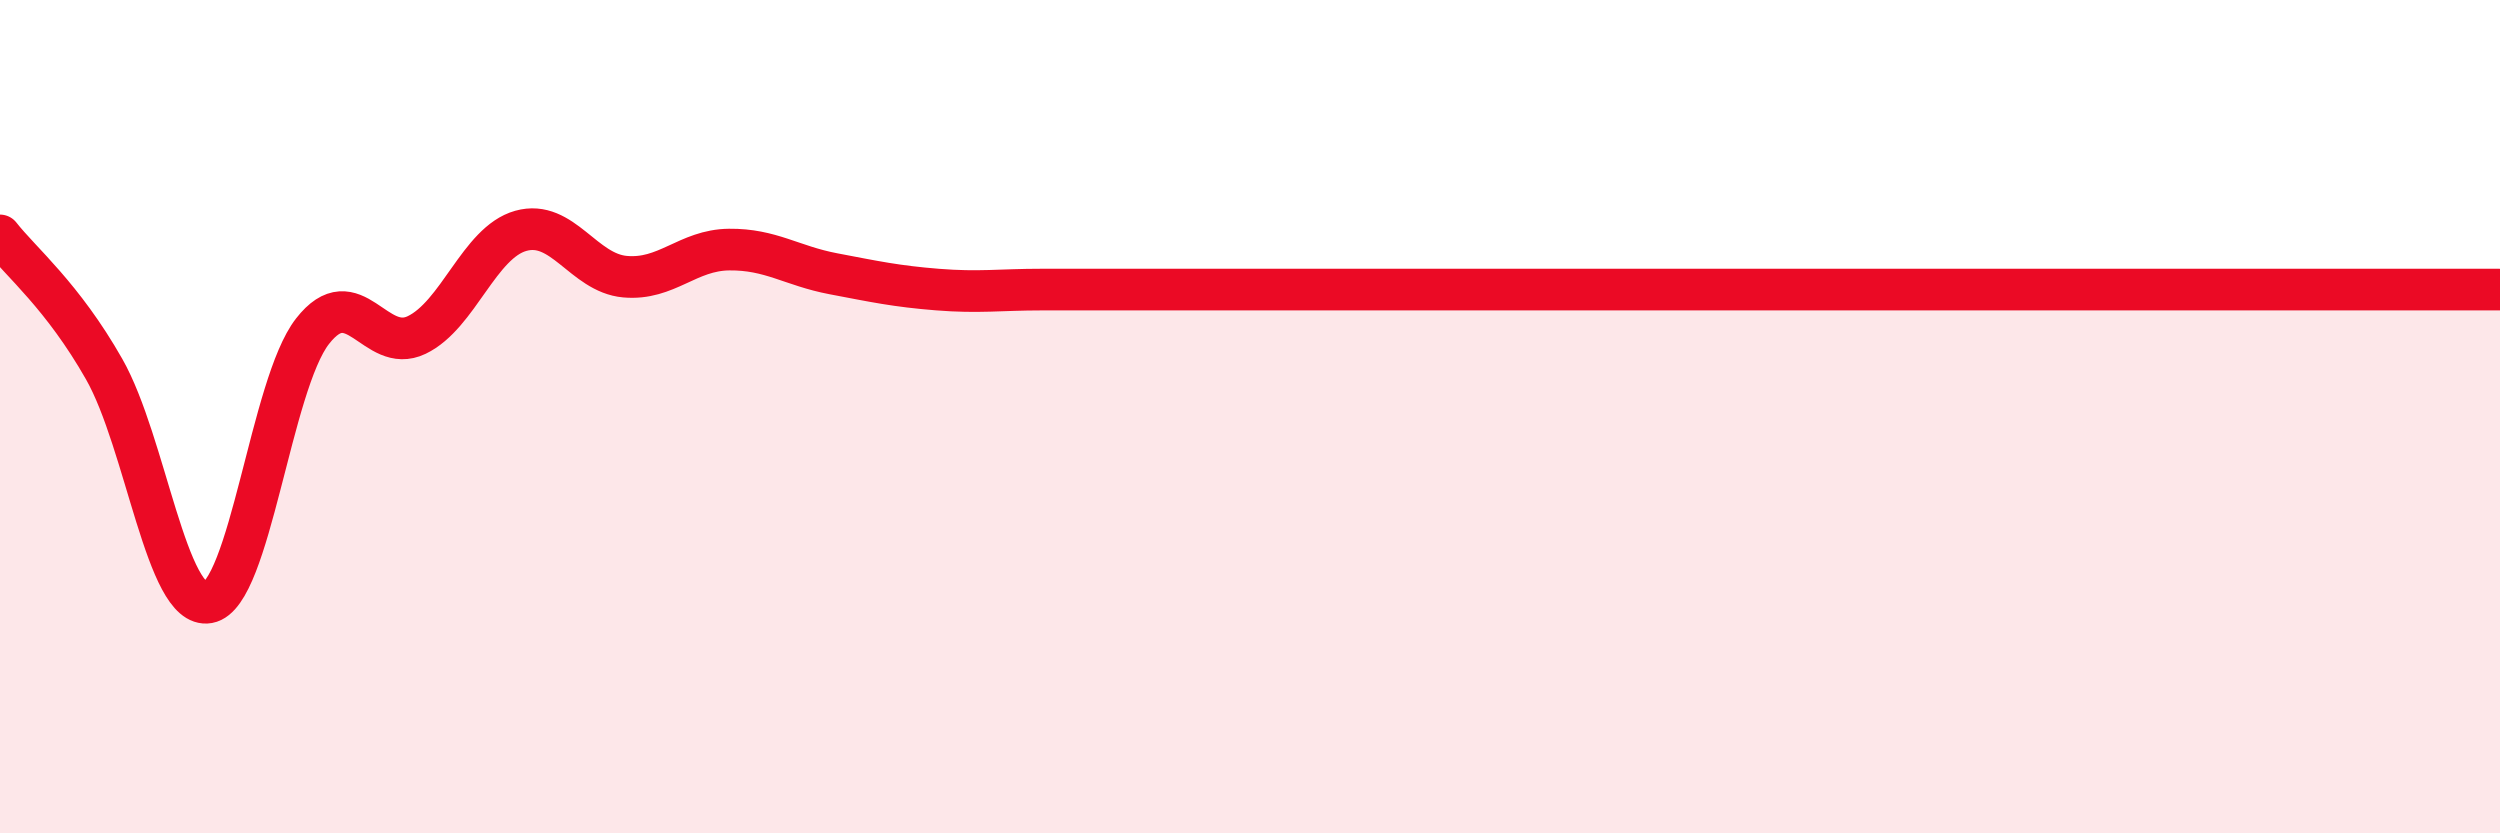
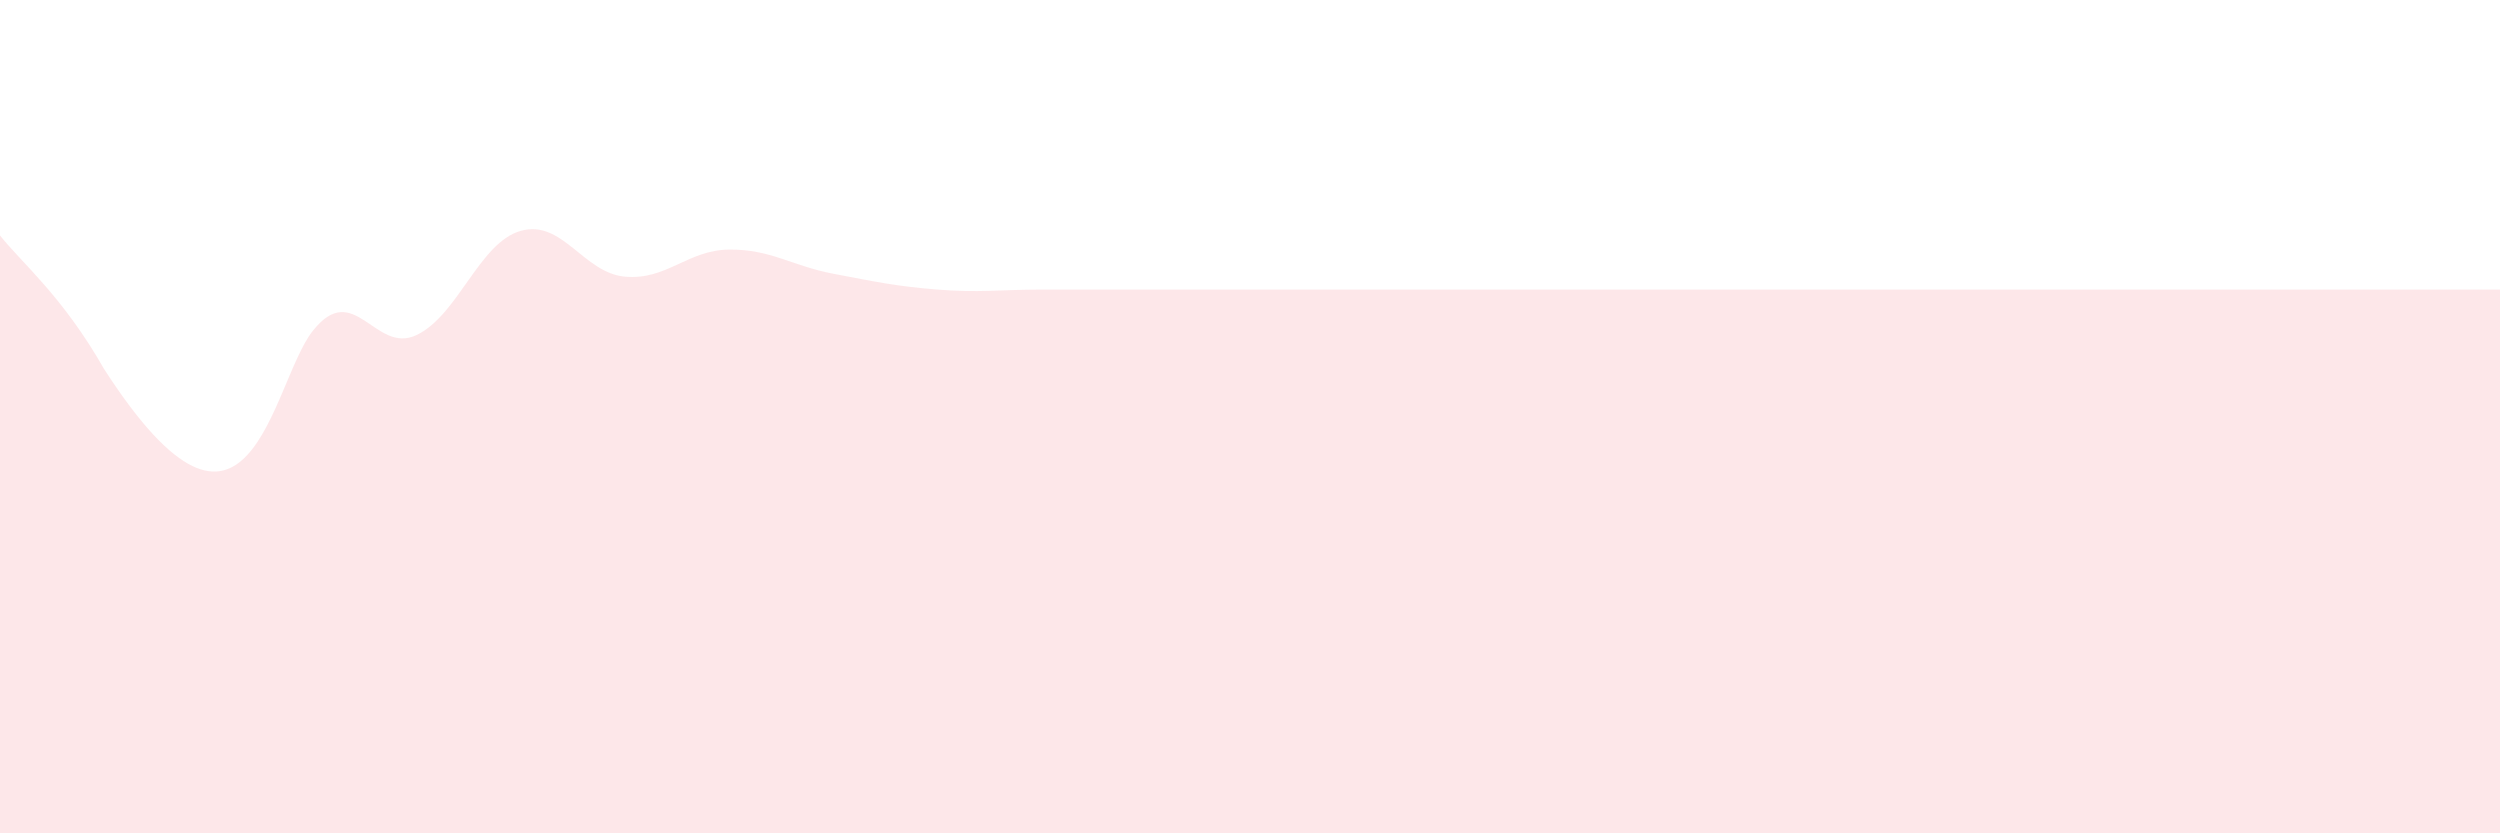
<svg xmlns="http://www.w3.org/2000/svg" width="60" height="20" viewBox="0 0 60 20">
-   <path d="M 0,5.65 C 0.5,6.29 1.5,7.1 2.5,8.86 C 3.5,10.62 4,14.64 5,14.46 C 6,14.28 6.5,9.23 7.5,7.95 C 8.5,6.67 9,8.52 10,8.04 C 11,7.56 11.5,5.82 12.5,5.54 C 13.5,5.26 14,6.55 15,6.64 C 16,6.73 16.5,6 17.5,5.99 C 18.5,5.98 19,6.38 20,6.57 C 21,6.76 21.5,6.87 22.5,6.95 C 23.5,7.03 24,6.95 25,6.95 C 26,6.95 26.5,6.95 27.5,6.95 C 28.5,6.95 29,6.95 30,6.95 C 31,6.95 31.5,6.95 32.5,6.95 C 33.5,6.95 34,6.95 35,6.95 C 36,6.95 36.5,6.95 37.5,6.95 C 38.5,6.95 39,6.95 40,6.95 C 41,6.95 41.5,6.95 42.5,6.95 C 43.5,6.95 44,6.95 45,6.95 C 46,6.95 46.5,6.95 47.5,6.95 C 48.5,6.95 49,6.95 50,6.95 C 51,6.95 51.5,6.95 52.5,6.95 C 53.5,6.95 53.5,6.95 55,6.95 C 56.5,6.95 59,6.95 60,6.95L60 20L0 20Z" fill="#EB0A25" opacity="0.1" stroke-linecap="round" stroke-linejoin="round" />
-   <path d="M 0,5.65 C 0.5,6.29 1.5,7.1 2.5,8.86 C 3.5,10.62 4,14.64 5,14.46 C 6,14.28 6.5,9.23 7.5,7.95 C 8.5,6.67 9,8.52 10,8.04 C 11,7.56 11.5,5.82 12.5,5.54 C 13.5,5.26 14,6.55 15,6.64 C 16,6.73 16.5,6 17.5,5.99 C 18.5,5.98 19,6.38 20,6.57 C 21,6.76 21.5,6.87 22.5,6.95 C 23.5,7.03 24,6.95 25,6.95 C 26,6.95 26.5,6.95 27.5,6.95 C 28.5,6.95 29,6.95 30,6.95 C 31,6.95 31.5,6.95 32.5,6.95 C 33.5,6.95 34,6.95 35,6.95 C 36,6.95 36.5,6.95 37.5,6.95 C 38.5,6.95 39,6.95 40,6.95 C 41,6.95 41.5,6.95 42.5,6.95 C 43.5,6.95 44,6.95 45,6.95 C 46,6.95 46.5,6.95 47.5,6.95 C 48.5,6.95 49,6.95 50,6.95 C 51,6.95 51.5,6.95 52.5,6.95 C 53.5,6.95 53.5,6.95 55,6.95 C 56.5,6.95 59,6.95 60,6.95" stroke="#EB0A25" stroke-width="1" fill="none" stroke-linecap="round" stroke-linejoin="round" />
+   <path d="M 0,5.65 C 0.5,6.29 1.5,7.1 2.5,8.86 C 6,14.28 6.5,9.23 7.5,7.95 C 8.5,6.67 9,8.52 10,8.04 C 11,7.56 11.5,5.82 12.5,5.54 C 13.5,5.26 14,6.55 15,6.64 C 16,6.73 16.5,6 17.5,5.99 C 18.5,5.98 19,6.38 20,6.57 C 21,6.76 21.5,6.87 22.5,6.95 C 23.5,7.03 24,6.95 25,6.95 C 26,6.95 26.5,6.95 27.5,6.95 C 28.5,6.95 29,6.95 30,6.95 C 31,6.95 31.5,6.95 32.5,6.95 C 33.5,6.95 34,6.95 35,6.95 C 36,6.95 36.5,6.95 37.5,6.95 C 38.5,6.95 39,6.95 40,6.95 C 41,6.95 41.5,6.95 42.5,6.95 C 43.5,6.95 44,6.95 45,6.95 C 46,6.95 46.5,6.95 47.5,6.95 C 48.5,6.95 49,6.95 50,6.95 C 51,6.95 51.5,6.95 52.5,6.95 C 53.5,6.95 53.5,6.95 55,6.95 C 56.5,6.95 59,6.95 60,6.95L60 20L0 20Z" fill="#EB0A25" opacity="0.1" stroke-linecap="round" stroke-linejoin="round" />
</svg>